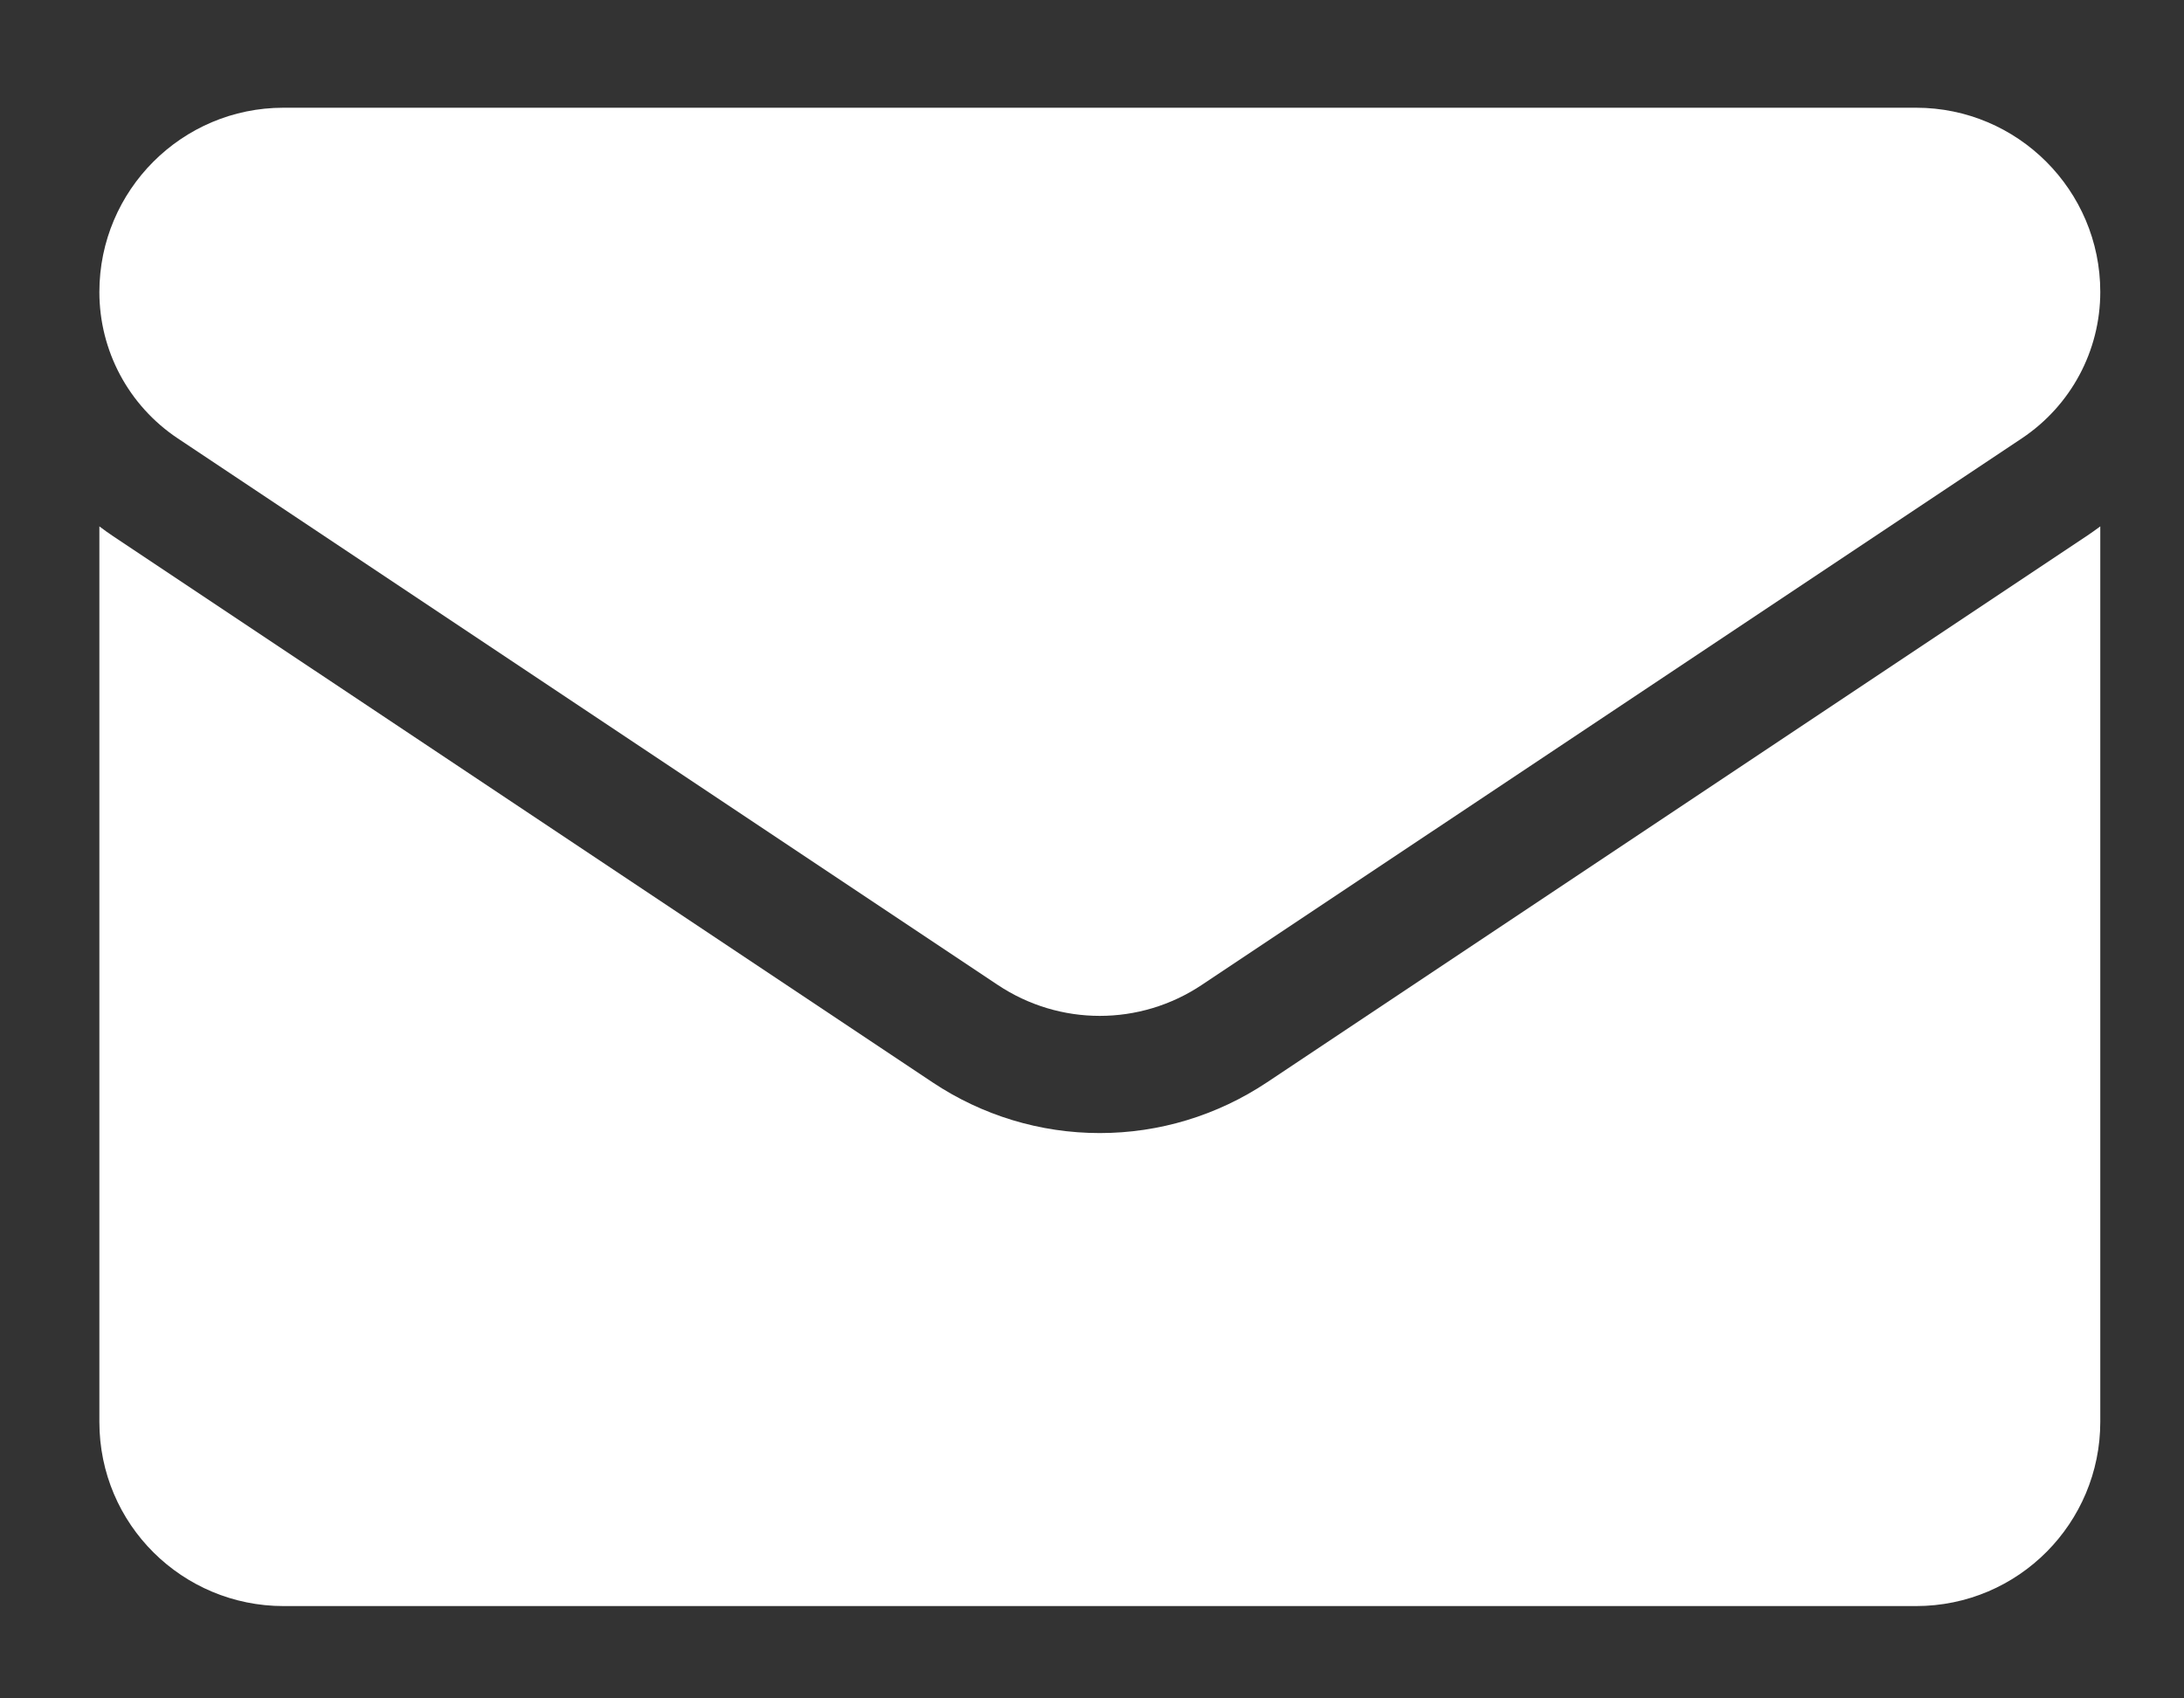
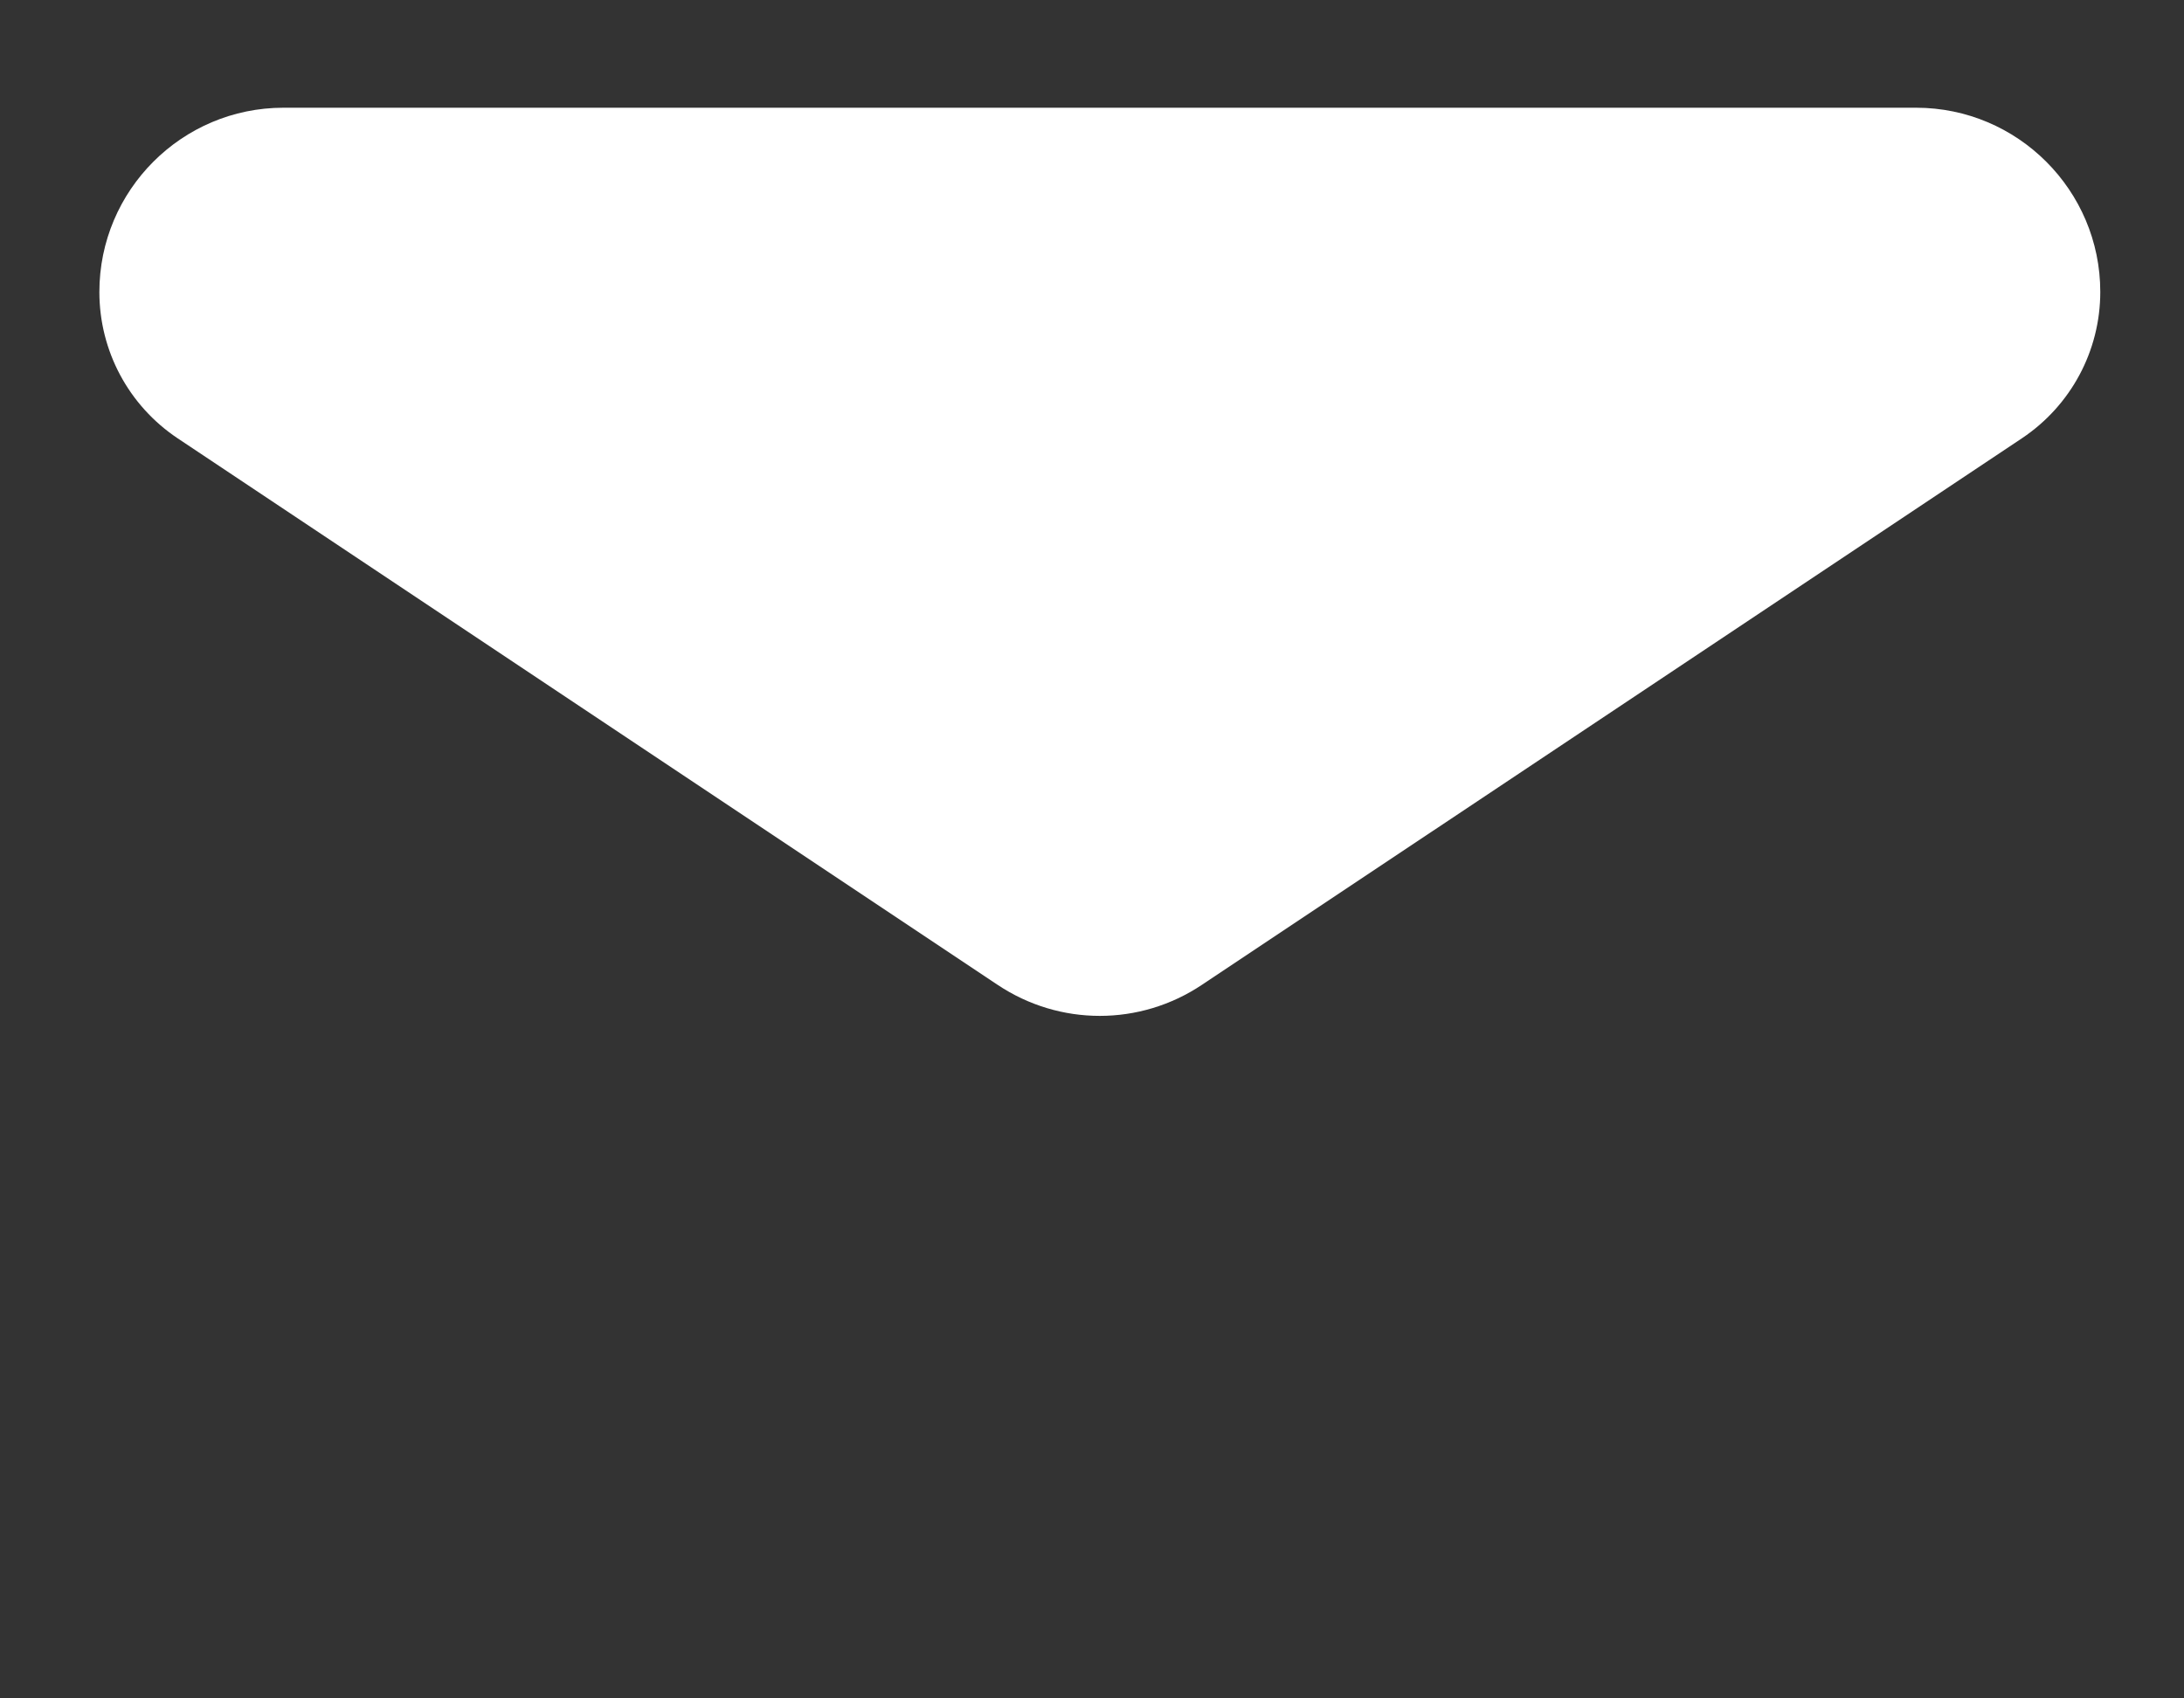
<svg xmlns="http://www.w3.org/2000/svg" width="18" height="14" viewBox="0 0 18 14" fill="none">
  <rect x="0" y="0" width="18" height="14" fill="#333333" stroke="none" />
  <g id="Group 3957">
-     <path id="Vector" d="M10.442 8.922C10.032 9.195 9.555 9.34 9.064 9.34C8.573 9.34 8.096 9.195 7.686 8.922L0.928 4.417C0.891 4.392 0.854 4.366 0.819 4.339V11.721C0.819 12.568 1.505 13.239 2.337 13.239H15.791C16.638 13.239 17.31 12.552 17.31 11.721V4.339C17.274 4.366 17.237 4.392 17.2 4.417L10.442 8.922Z" fill="white" />
    <path id="Vector_2" d="M1.464 3.613L8.222 8.118C8.478 8.289 8.771 8.374 9.064 8.374C9.357 8.374 9.65 8.289 9.906 8.118L16.664 3.613C17.068 3.343 17.31 2.892 17.31 2.406C17.31 1.569 16.629 0.888 15.792 0.888H2.336C1.499 0.888 0.819 1.569 0.819 2.407C0.819 2.892 1.06 3.343 1.464 3.613Z" fill="white" />
  </g>
</svg>